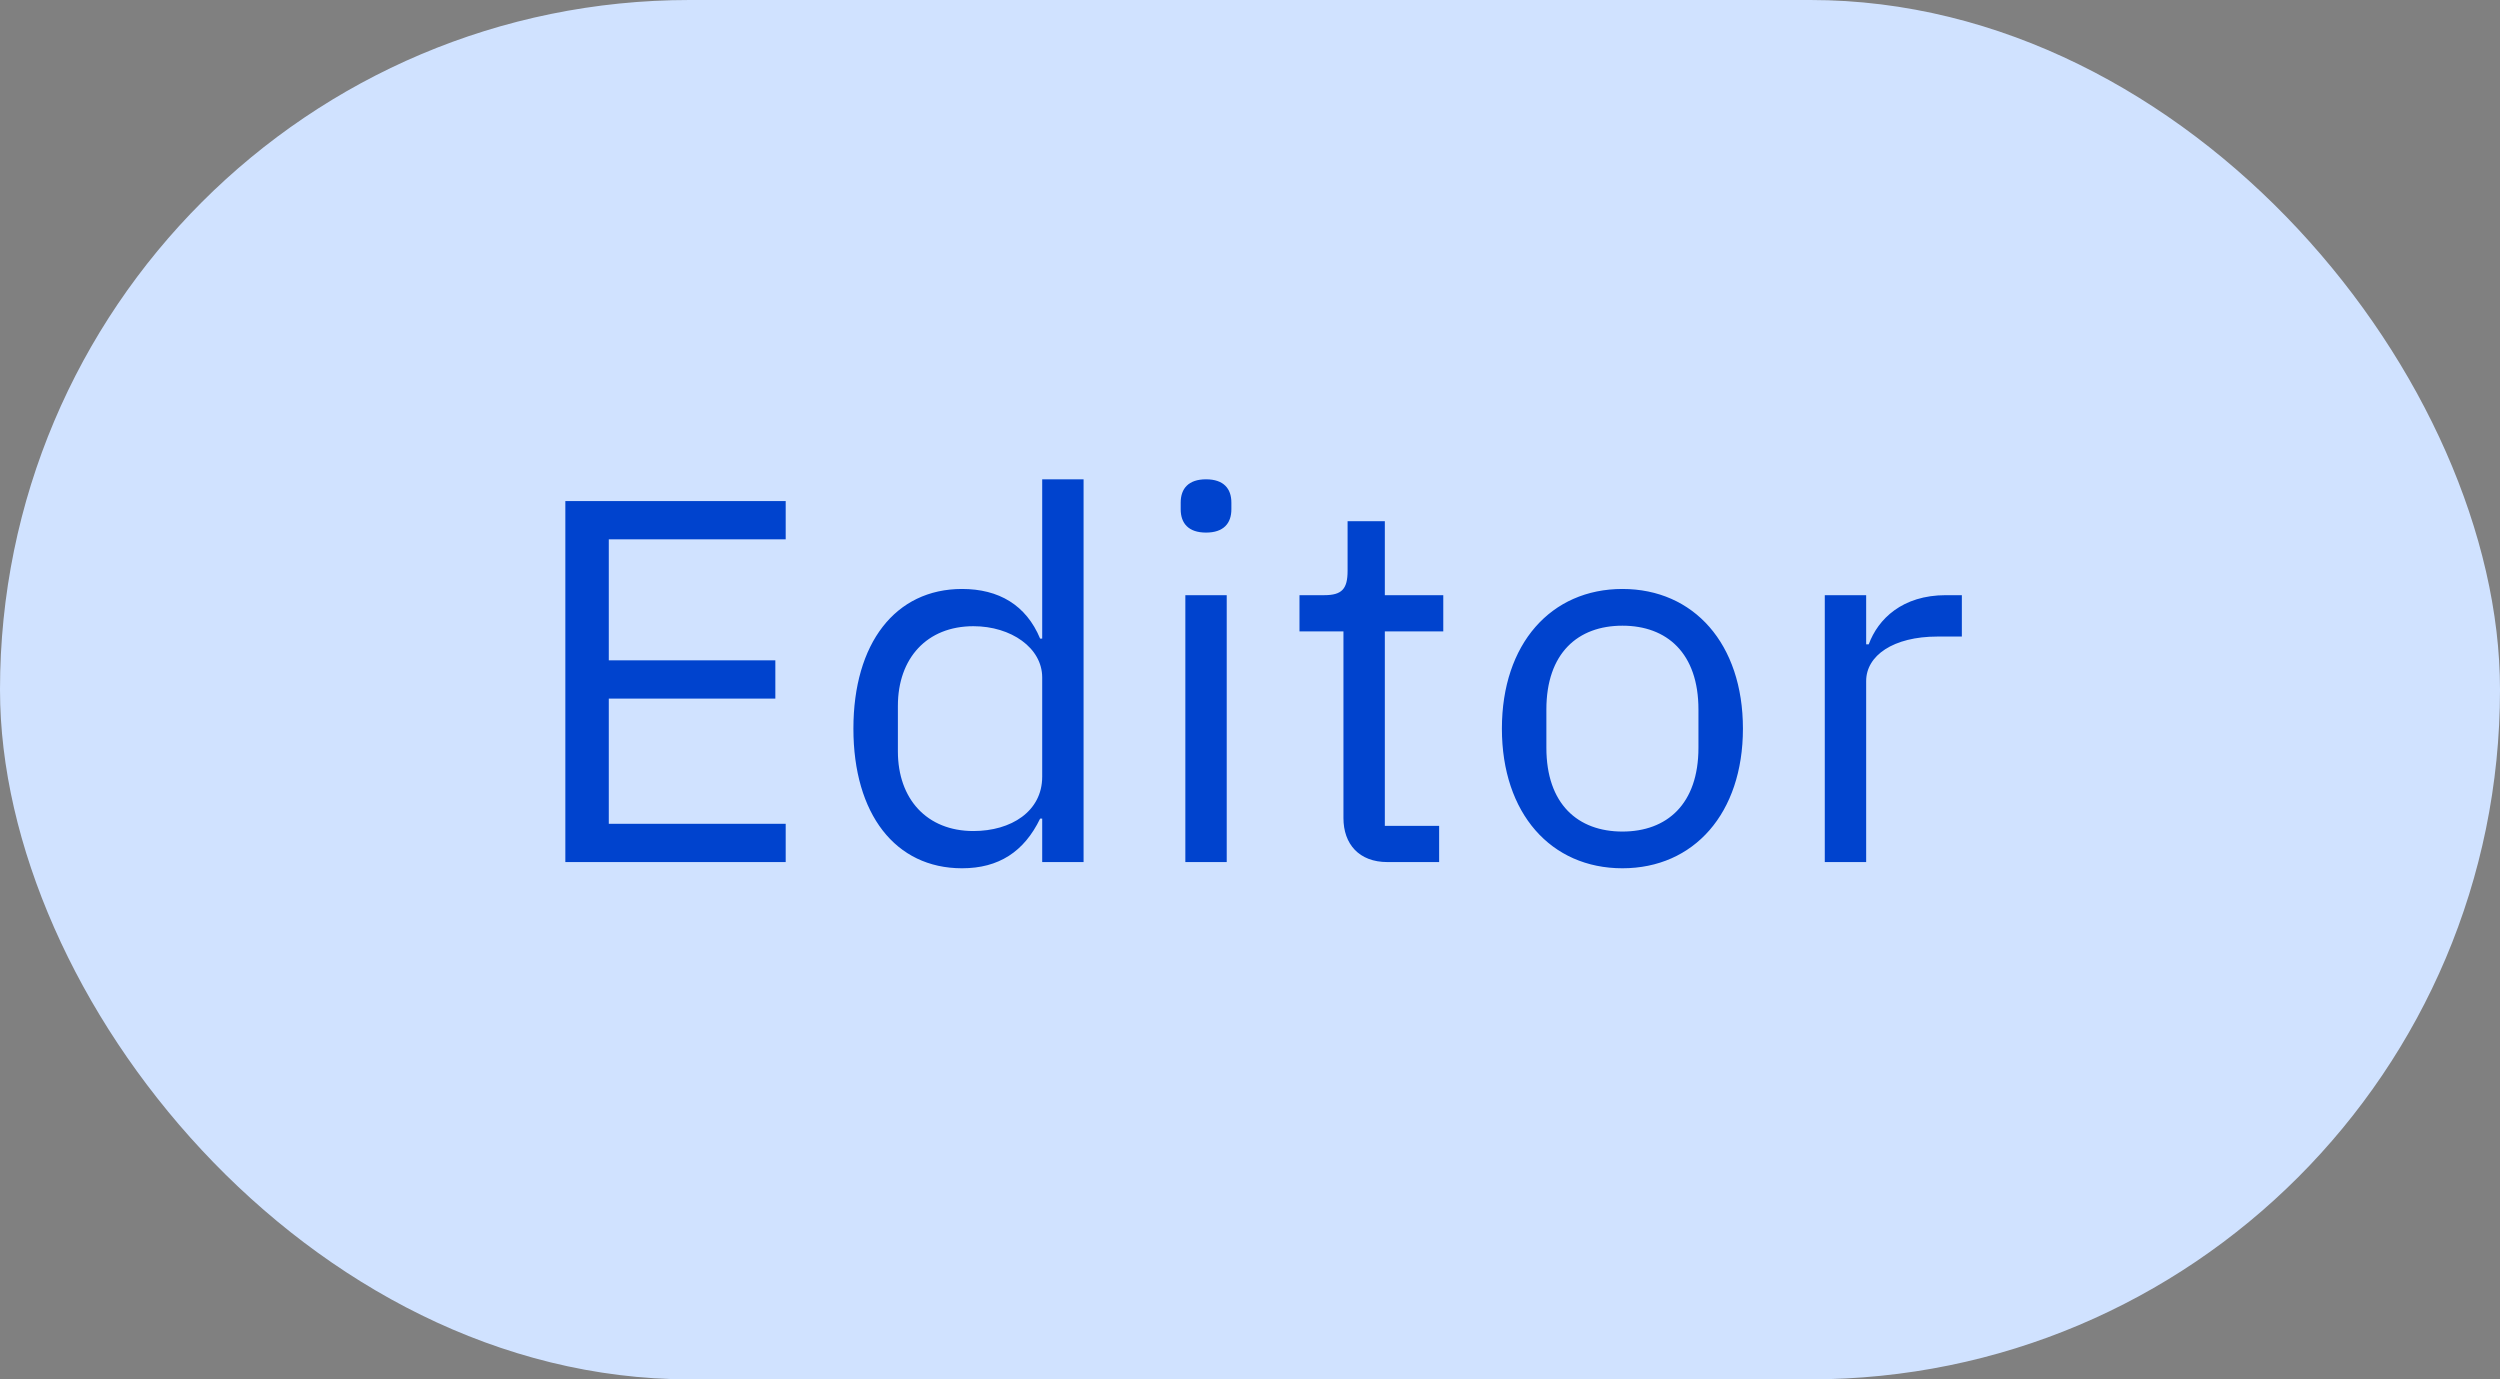
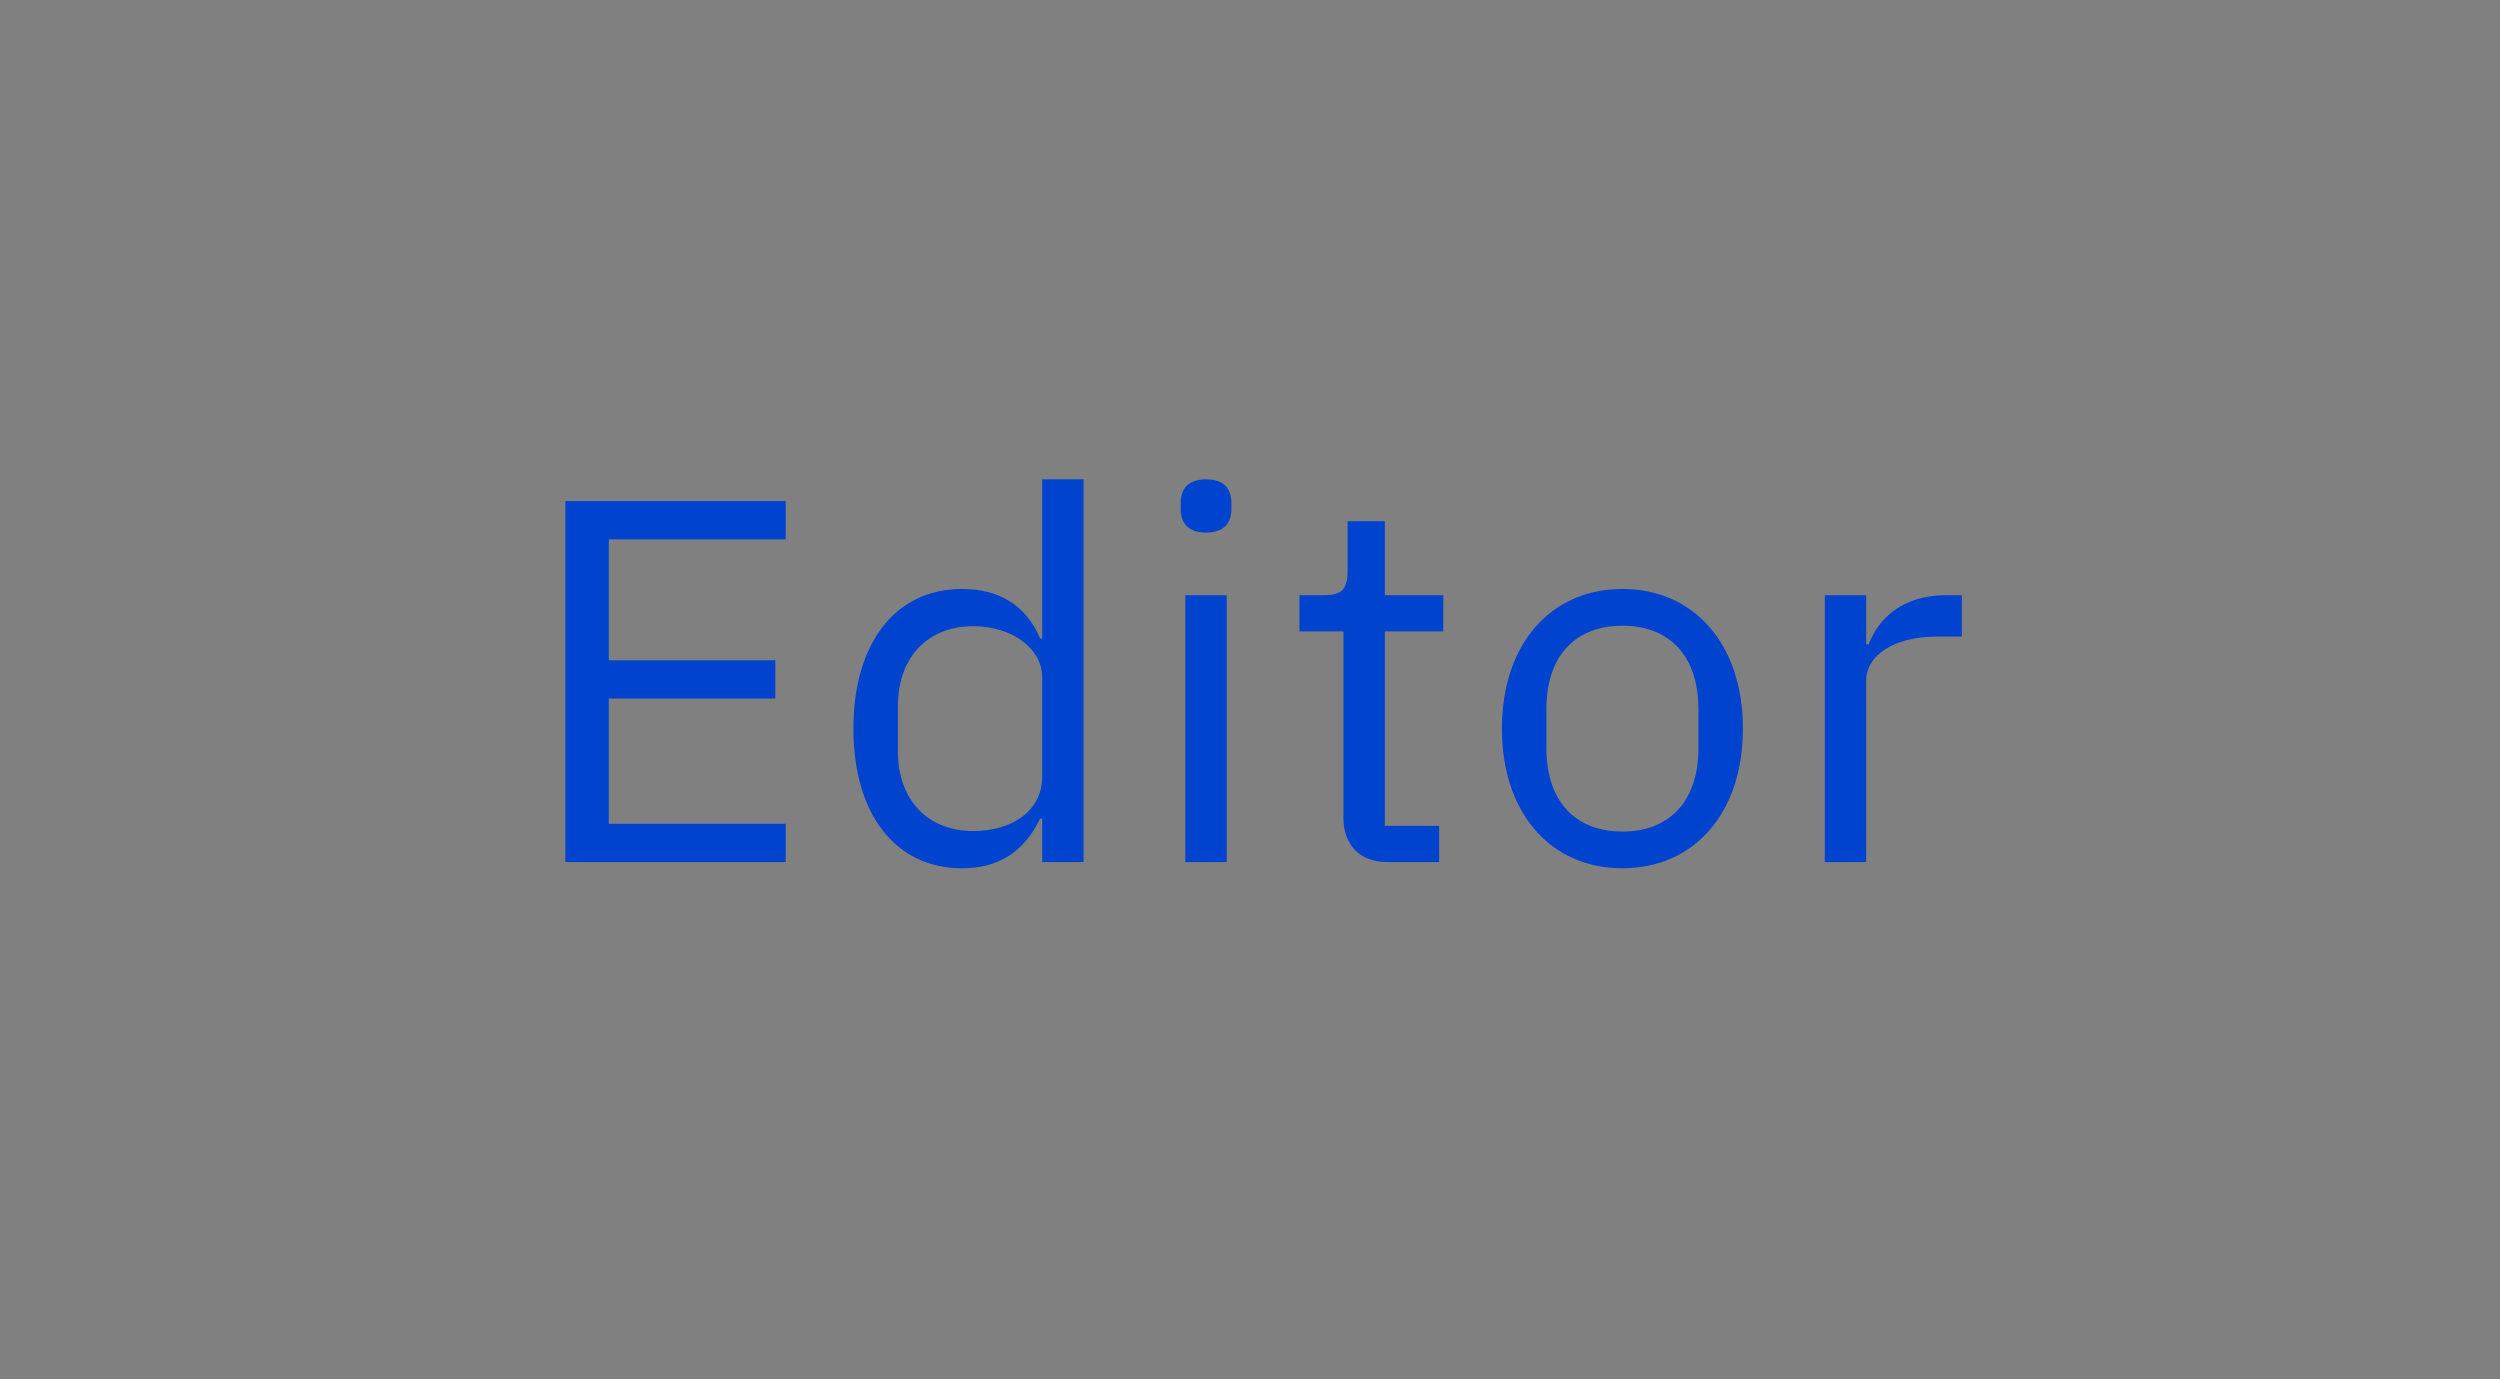
<svg xmlns="http://www.w3.org/2000/svg" width="58" height="32" viewBox="0 0 58 32" fill="none">
  <rect x="0" y="0" width="58" height="32" fill="#808080" stroke="none" />
-   <rect width="58" height="32.001" rx="16" fill="#D0E2FF" />
  <path d="M18.228 20H13.116V11.624H18.228V12.512H14.124V15.32H17.988V16.208H14.124V19.112H18.228V20ZM24.179 20V18.992H24.131C23.759 19.76 23.171 20.144 22.319 20.144C20.771 20.144 19.799 18.884 19.799 16.904C19.799 14.924 20.771 13.664 22.319 13.664C23.171 13.664 23.807 14.036 24.131 14.816H24.179V11.12H25.139V20H24.179ZM22.583 19.28C23.459 19.28 24.179 18.824 24.179 18.02V15.716C24.179 15.032 23.459 14.528 22.583 14.528C21.503 14.528 20.831 15.272 20.831 16.376V17.432C20.831 18.536 21.503 19.28 22.583 19.28ZM27.98 12.356C27.572 12.356 27.392 12.14 27.392 11.816V11.66C27.392 11.336 27.572 11.12 27.98 11.12C28.388 11.12 28.568 11.336 28.568 11.66V11.816C28.568 12.14 28.388 12.356 27.98 12.356ZM27.5 20V13.808H28.46V20H27.5ZM33.388 20H32.188C31.528 20 31.168 19.58 31.168 18.98V14.648H30.148V13.808H30.724C31.132 13.808 31.264 13.664 31.264 13.244V12.092H32.128V13.808H33.484V14.648H32.128V19.16H33.388V20ZM37.64 20.144C35.984 20.144 34.844 18.872 34.844 16.904C34.844 14.936 35.984 13.664 37.64 13.664C39.296 13.664 40.436 14.936 40.436 16.904C40.436 18.872 39.296 20.144 37.64 20.144ZM37.64 19.292C38.672 19.292 39.404 18.656 39.404 17.348V16.46C39.404 15.152 38.672 14.516 37.64 14.516C36.608 14.516 35.876 15.152 35.876 16.46V17.348C35.876 18.656 36.608 19.292 37.64 19.292ZM43.295 20H42.335V13.808H43.295V14.948H43.355C43.571 14.36 44.135 13.808 45.143 13.808H45.515V14.768H44.951C43.919 14.768 43.295 15.212 43.295 15.8V20Z" fill="#0043CE" />
  <rect width="16.002" height="0.001" transform="translate(20.999 23)" fill="white" fill-opacity="0.01" style="mix-blend-mode:multiply" />
</svg>